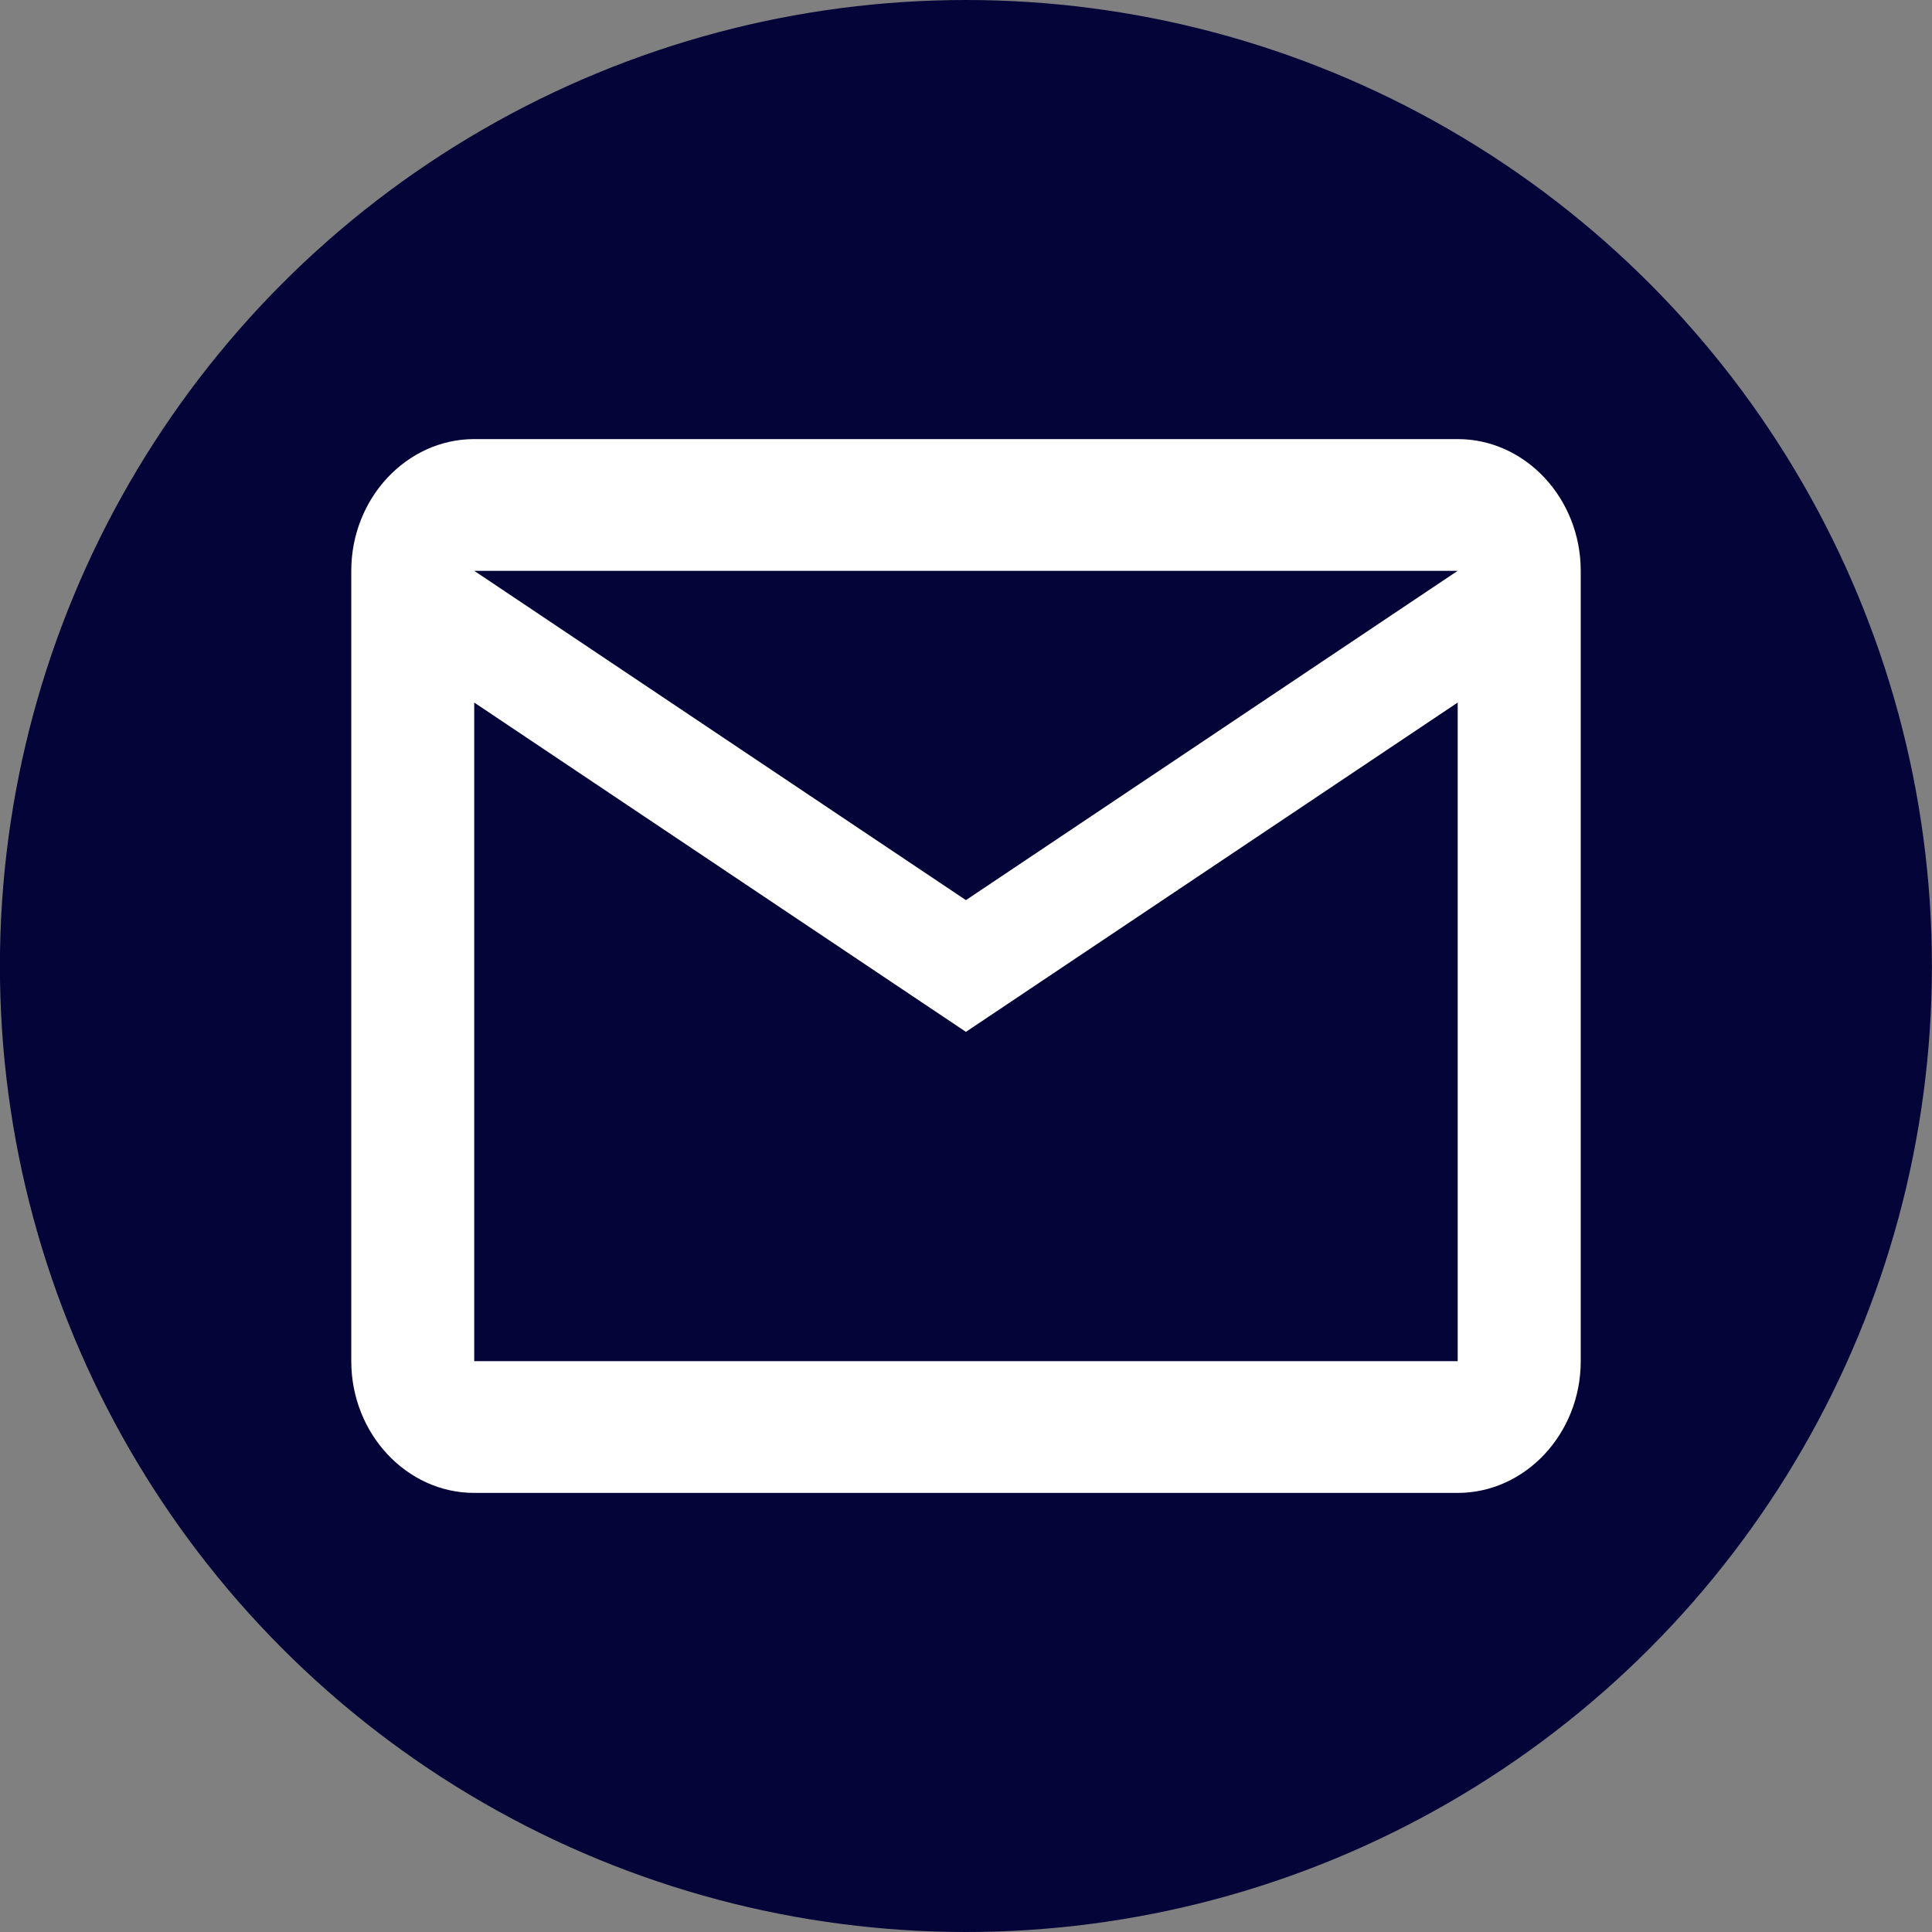
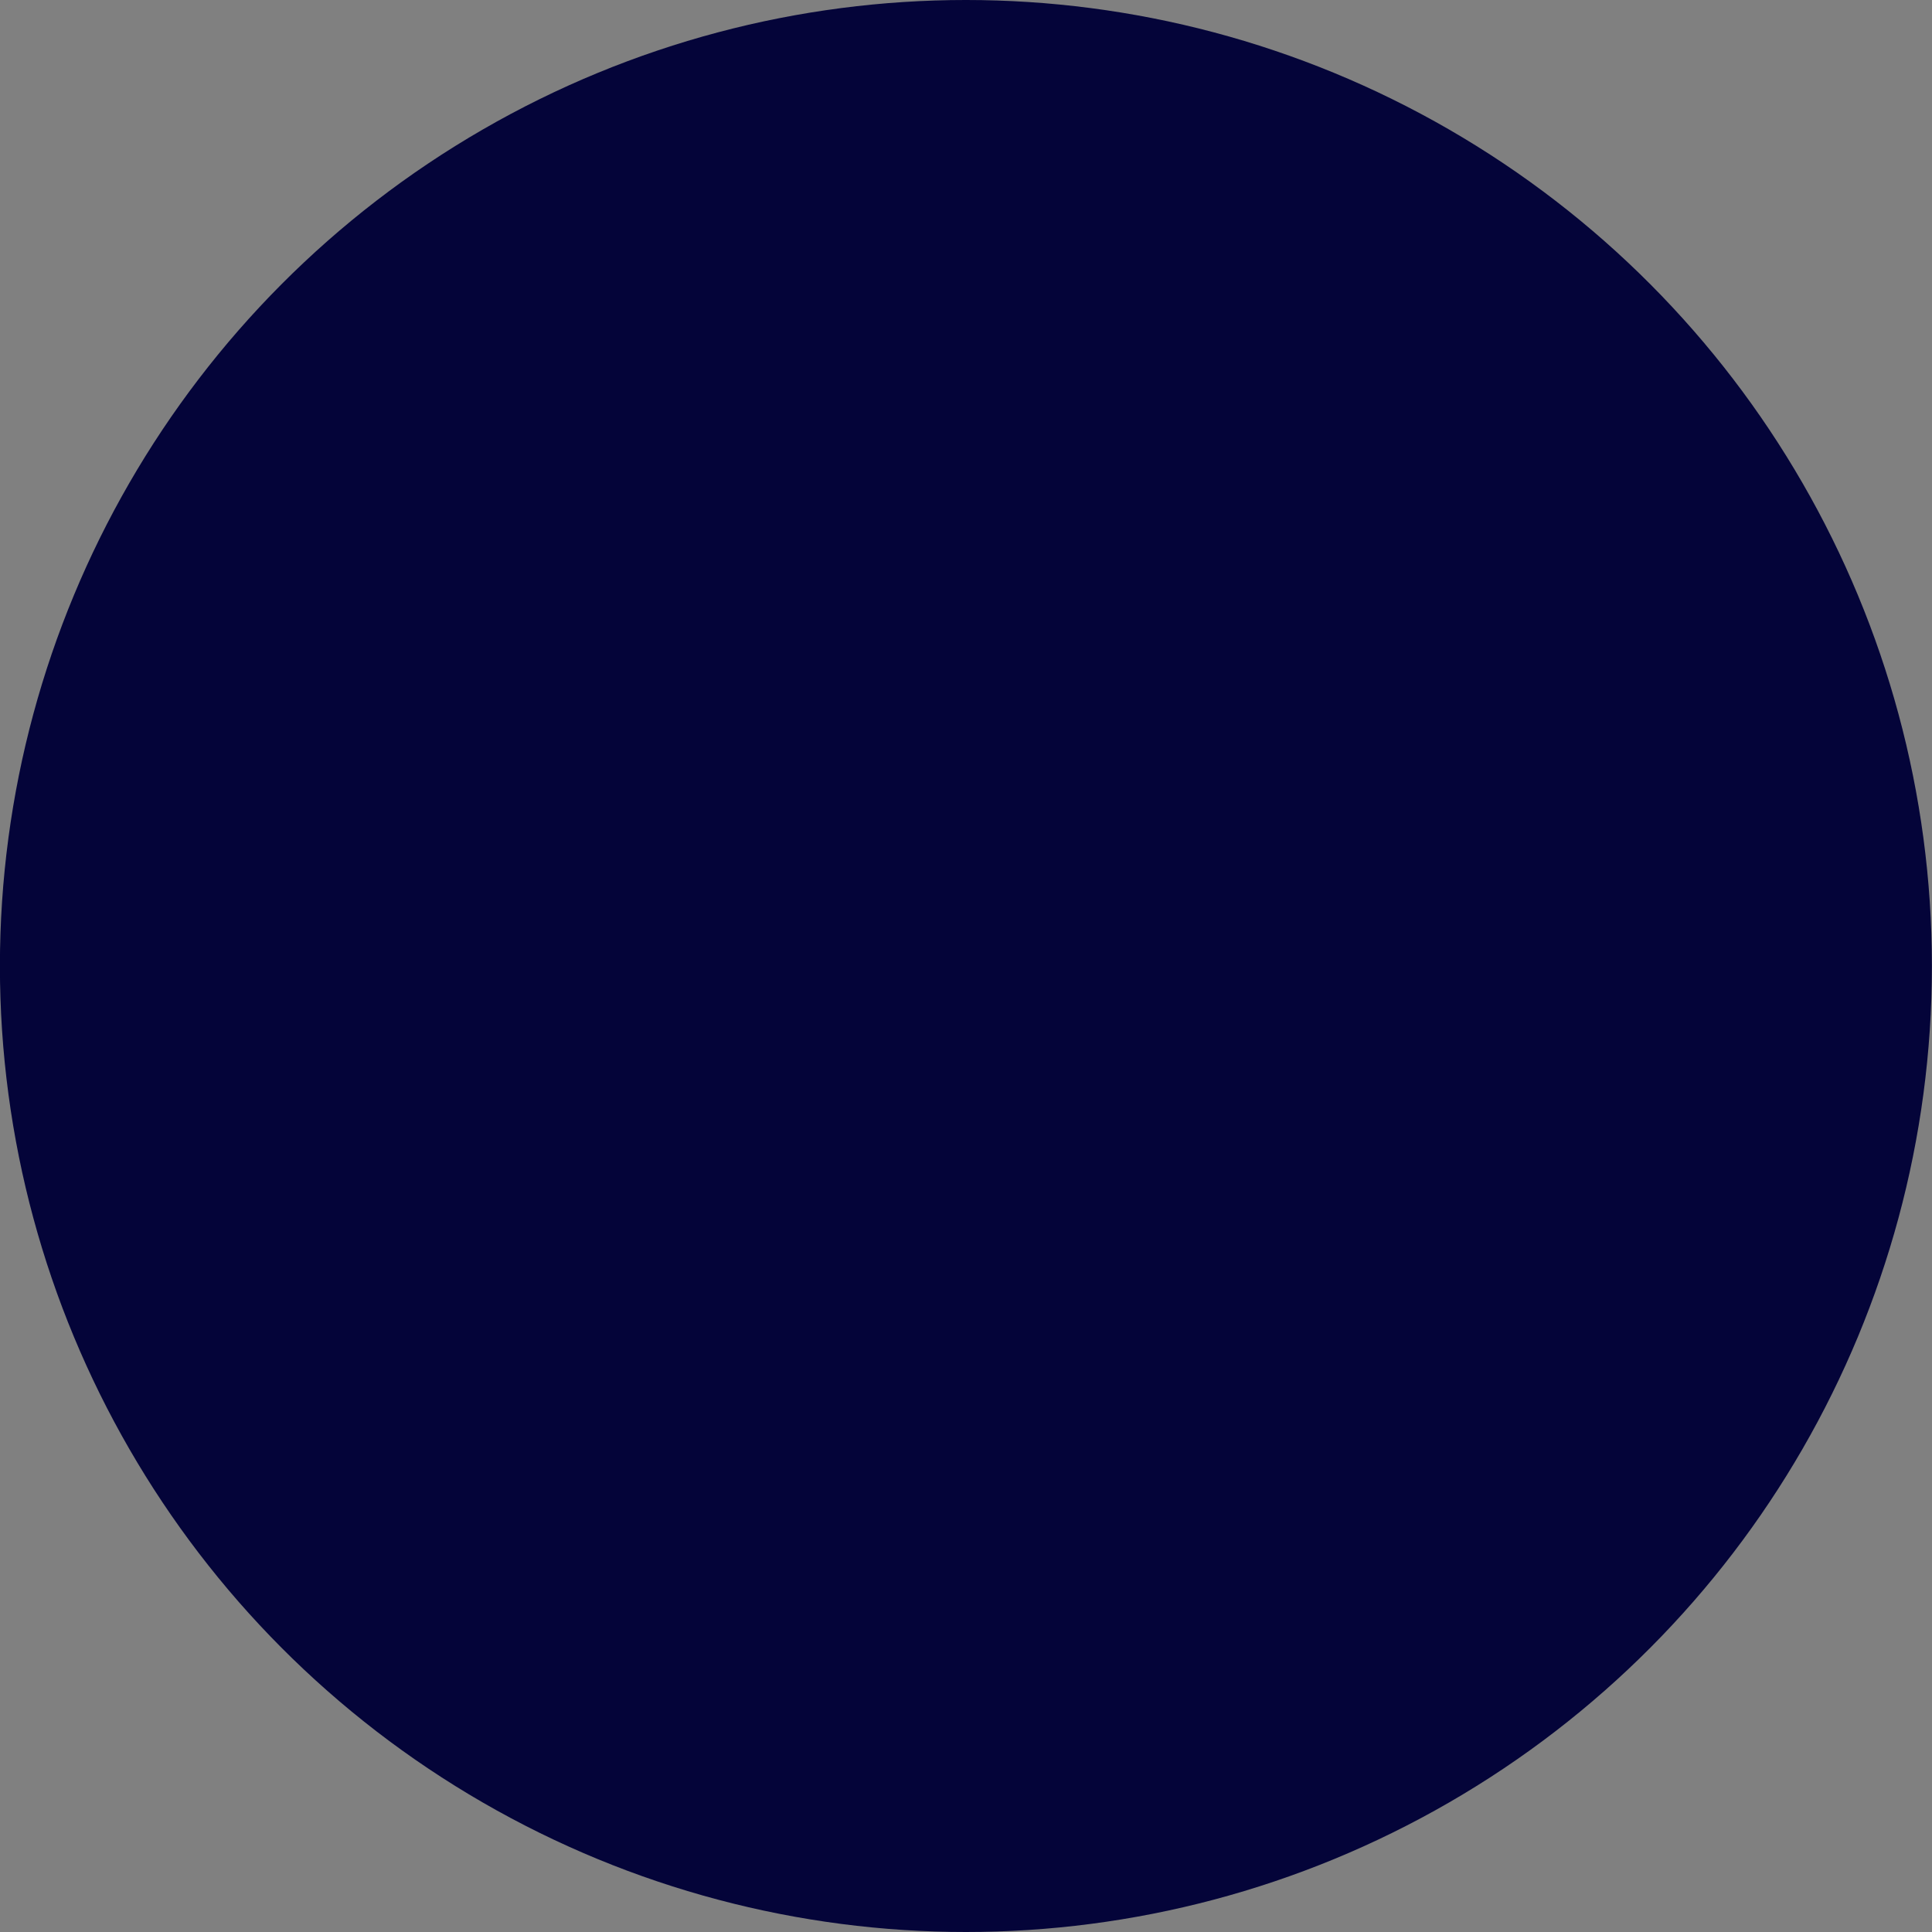
<svg xmlns="http://www.w3.org/2000/svg" width="22" height="22" viewBox="0 0 22 22" fill="none">
  <rect x="0" y="0" width="22" height="22" fill="#808080" stroke="none" />
  <circle cx="10.999" cy="11" r="11" fill="#040439" />
-   <path d="M18 6.5C18 5.675 17.369 5 16.599 5H5.4C4.63 5 4 5.675 4 6.5V15.5C4 16.325 4.63 17 5.4 17H16.599C17.369 17 18 16.325 18 15.5V6.5ZM16.599 6.5L10.999 10.25L5.4 6.5H16.599ZM16.599 15.5H5.4V8L10.999 11.75L16.599 8V15.5Z" fill="white" />
</svg>